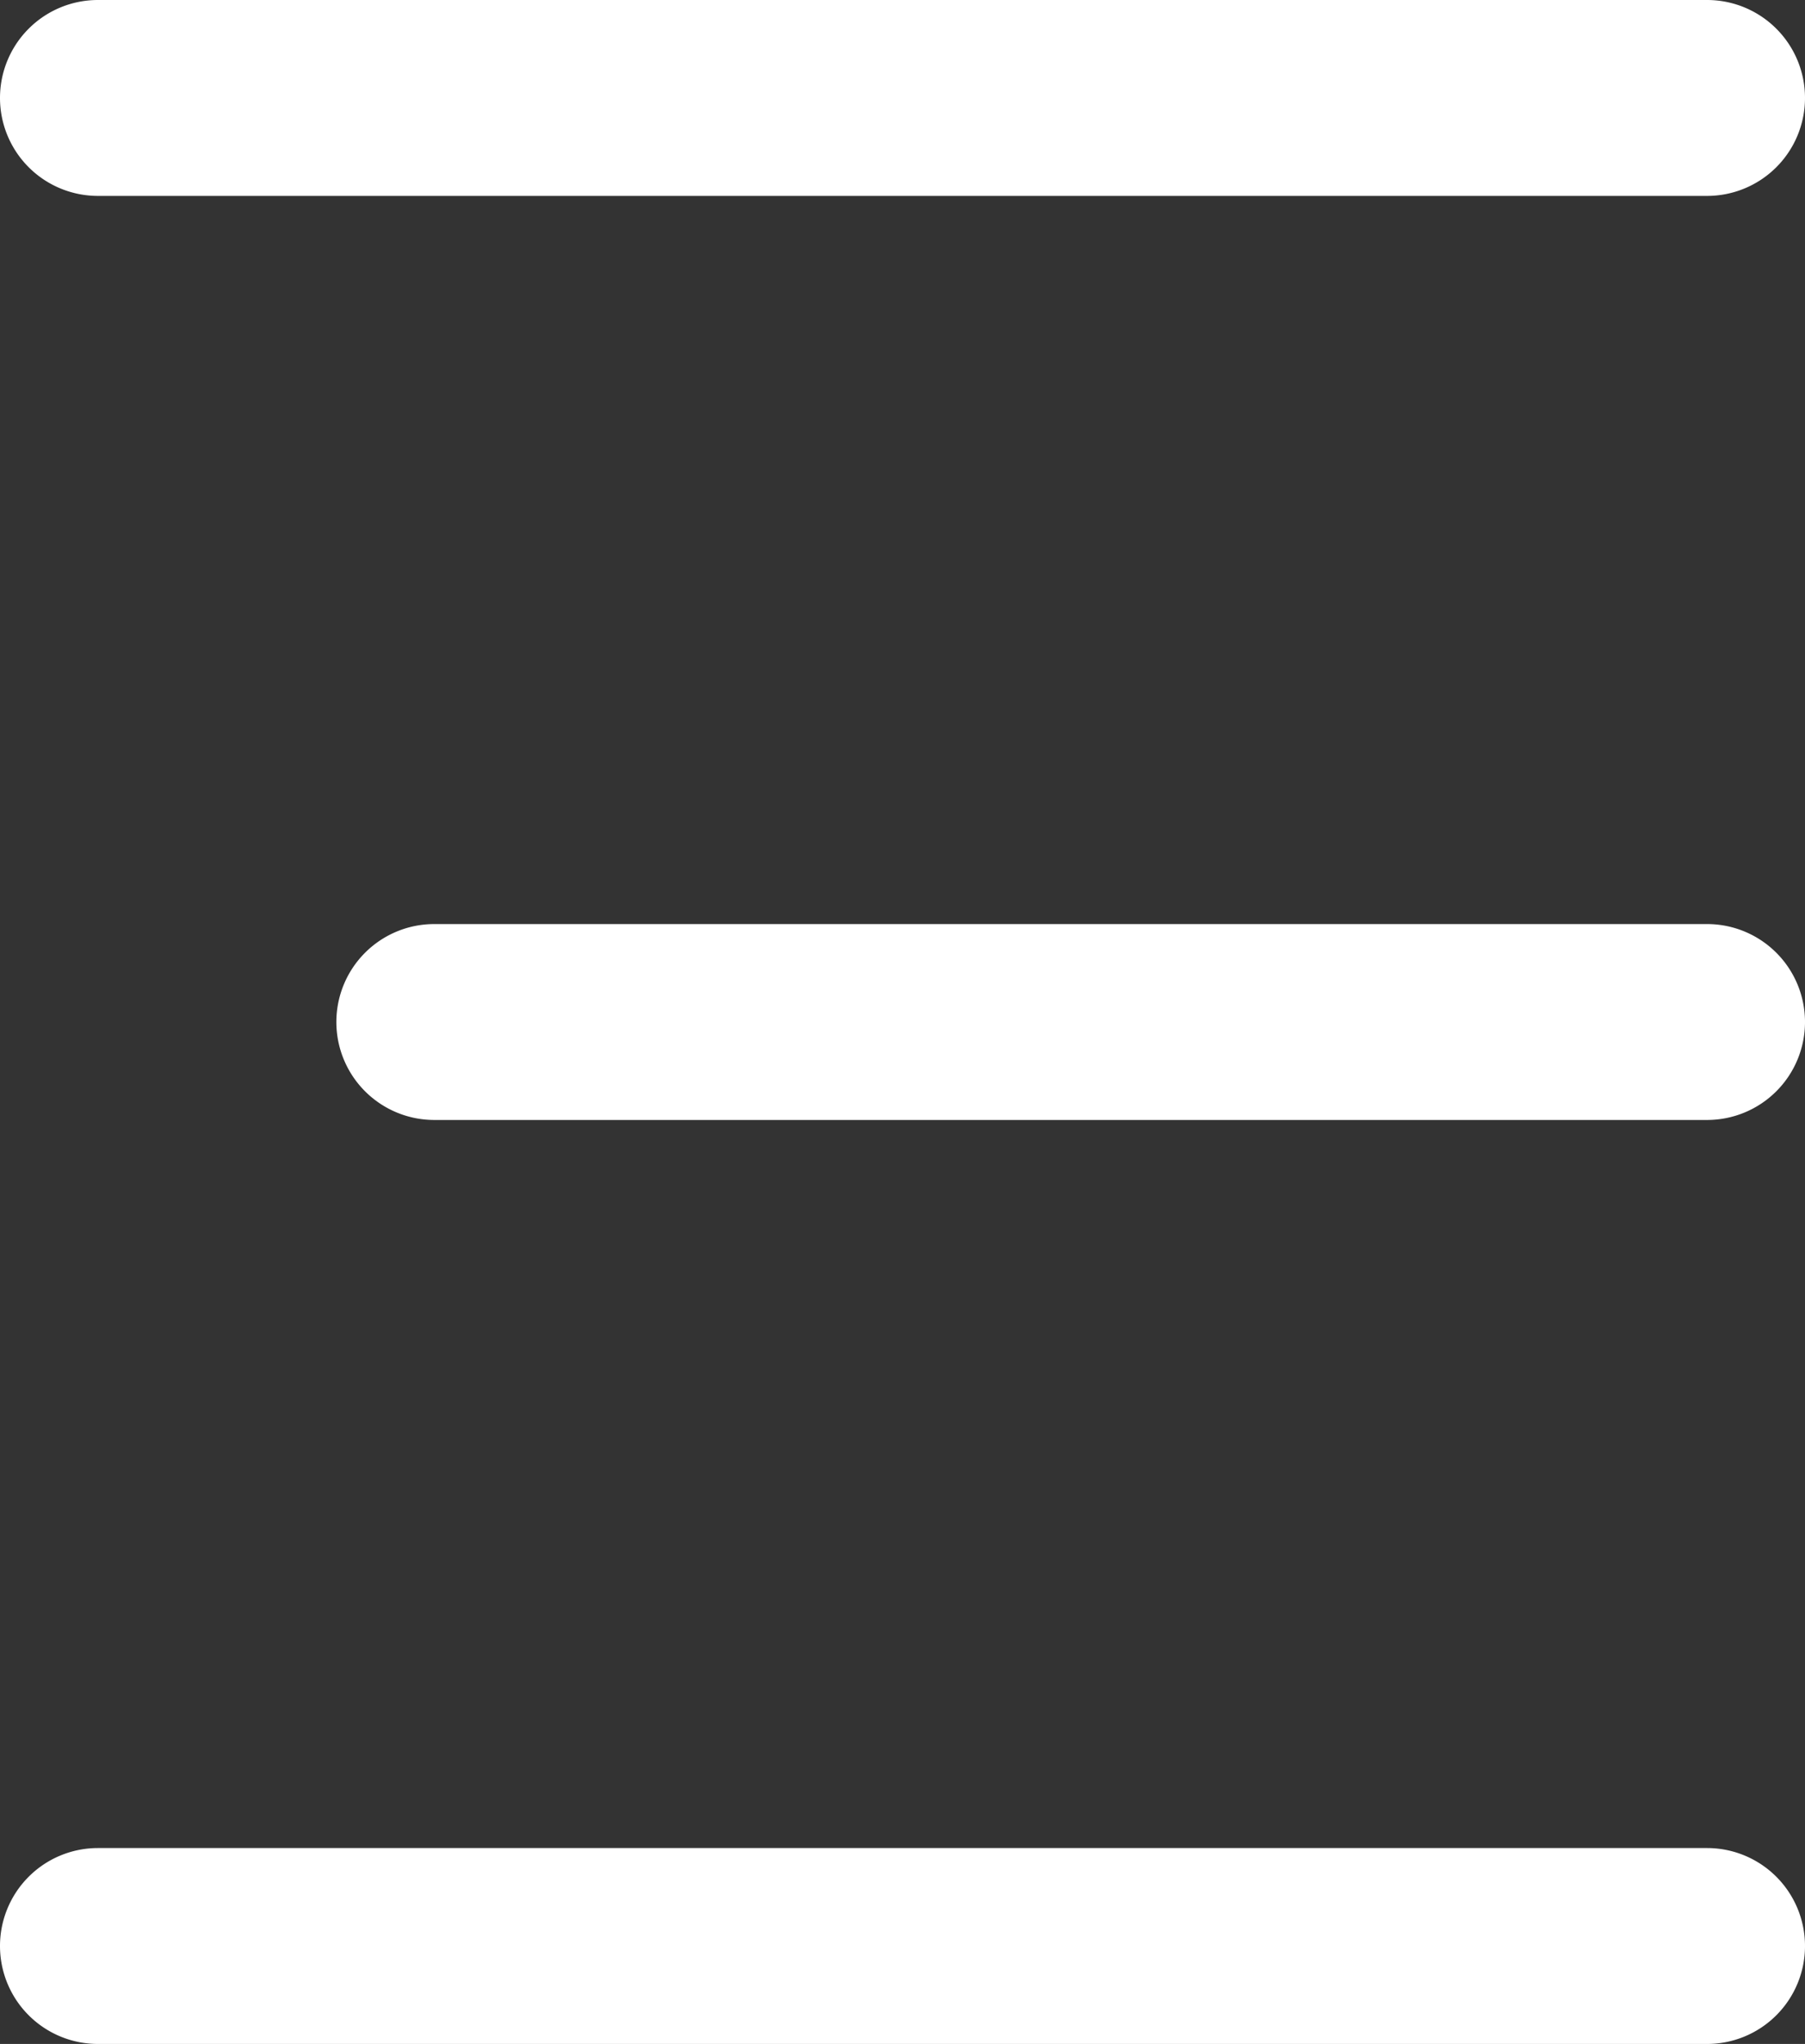
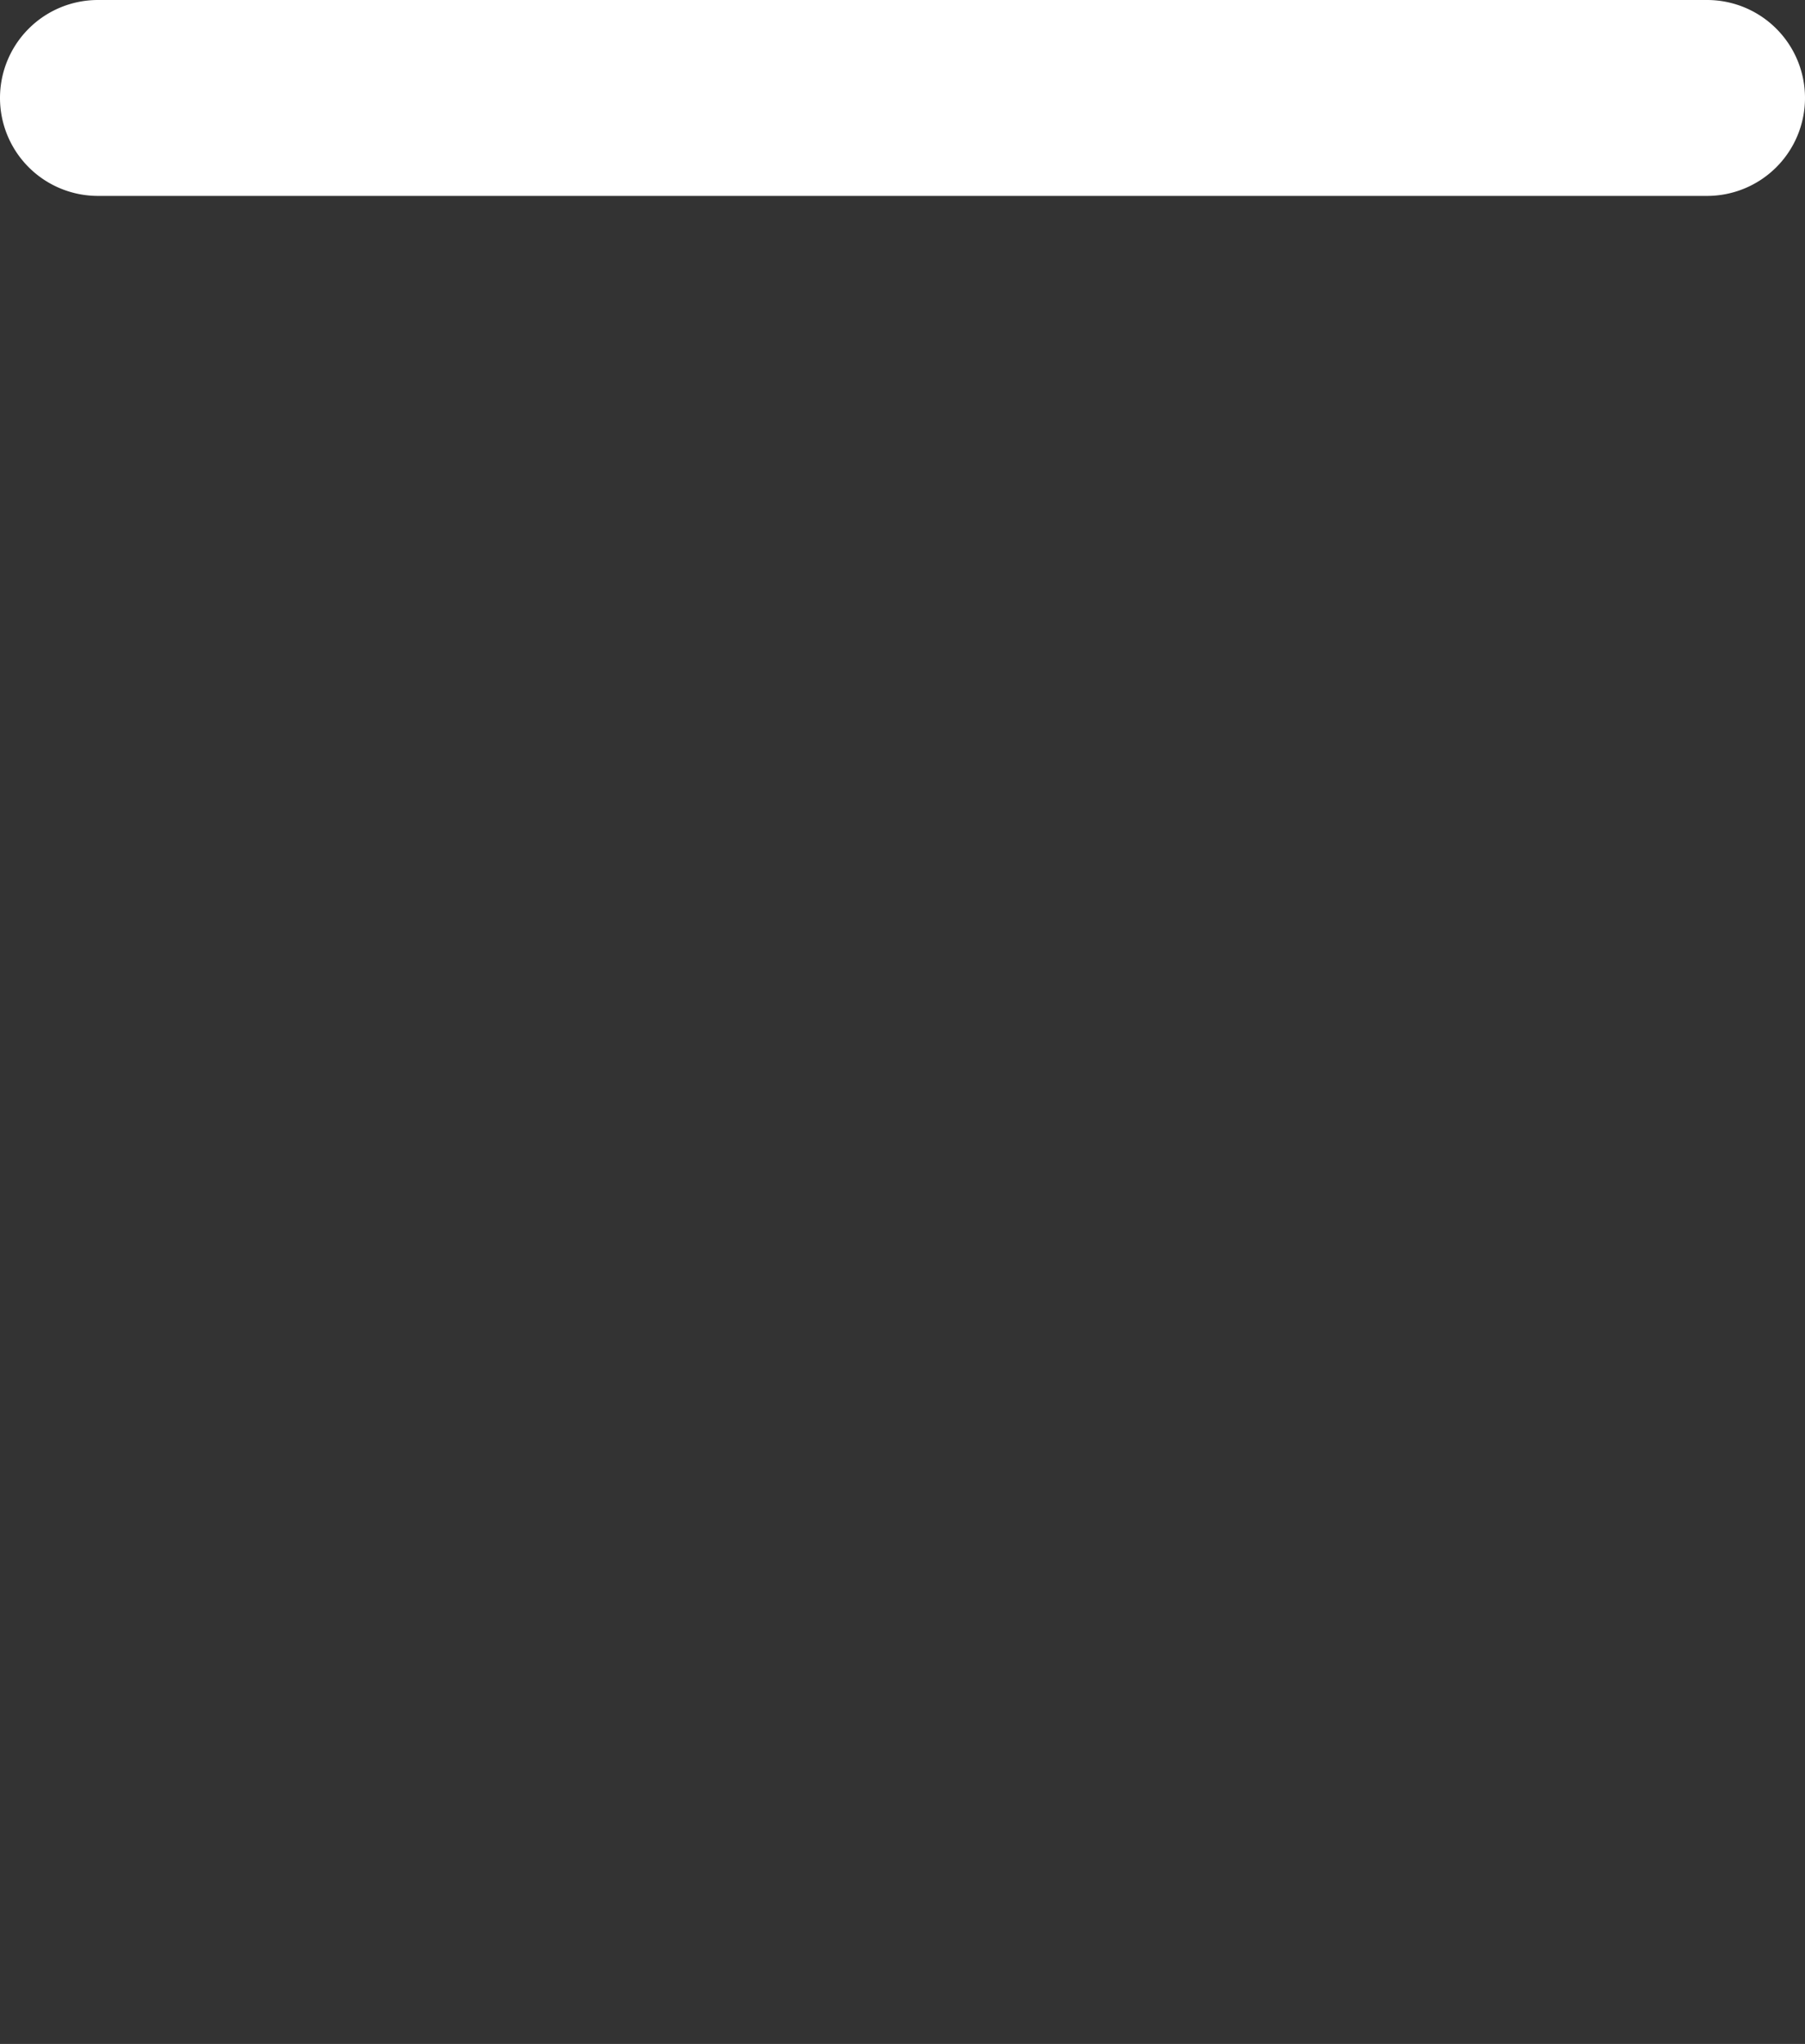
<svg xmlns="http://www.w3.org/2000/svg" width="24.277" height="27.481" viewBox="0 0 24.277 27.481">
  <rect x="0" y="0" width="24.277" height="27.481" fill="#333333" stroke="none" />
  <g id="Gruppe_1697" data-name="Gruppe 1697" transform="translate(-251.599 -94.407)">
    <path id="Pfad_41" data-name="Pfad 41" d="M21.46,1.134H-.183A1.317,1.317,0,0,1-1.5-.183,1.317,1.317,0,0,1-.183-1.5H21.46A1.317,1.317,0,0,1,22.777-.183,1.317,1.317,0,0,1,21.46,1.134Z" transform="translate(253.099 95.907)" fill="#fff" />
-     <path id="Linie_28" data-name="Linie 28" d="M21.46,1.134H-.183A1.317,1.317,0,0,1-1.5-.183,1.317,1.317,0,0,1-.183-1.5H21.46A1.317,1.317,0,0,1,22.777-.183,1.317,1.317,0,0,1,21.46,1.134Z" transform="translate(253.099 120.754)" fill="#fff" />
-     <path id="Linie_29" data-name="Linie 29" d="M16.936,1.134H-.183A1.317,1.317,0,0,1-1.5-.183,1.317,1.317,0,0,1-.183-1.5H16.936A1.317,1.317,0,0,1,18.253-.183,1.317,1.317,0,0,1,16.936,1.134Z" transform="translate(257.623 108.331)" fill="#fff" />
  </g>
</svg>